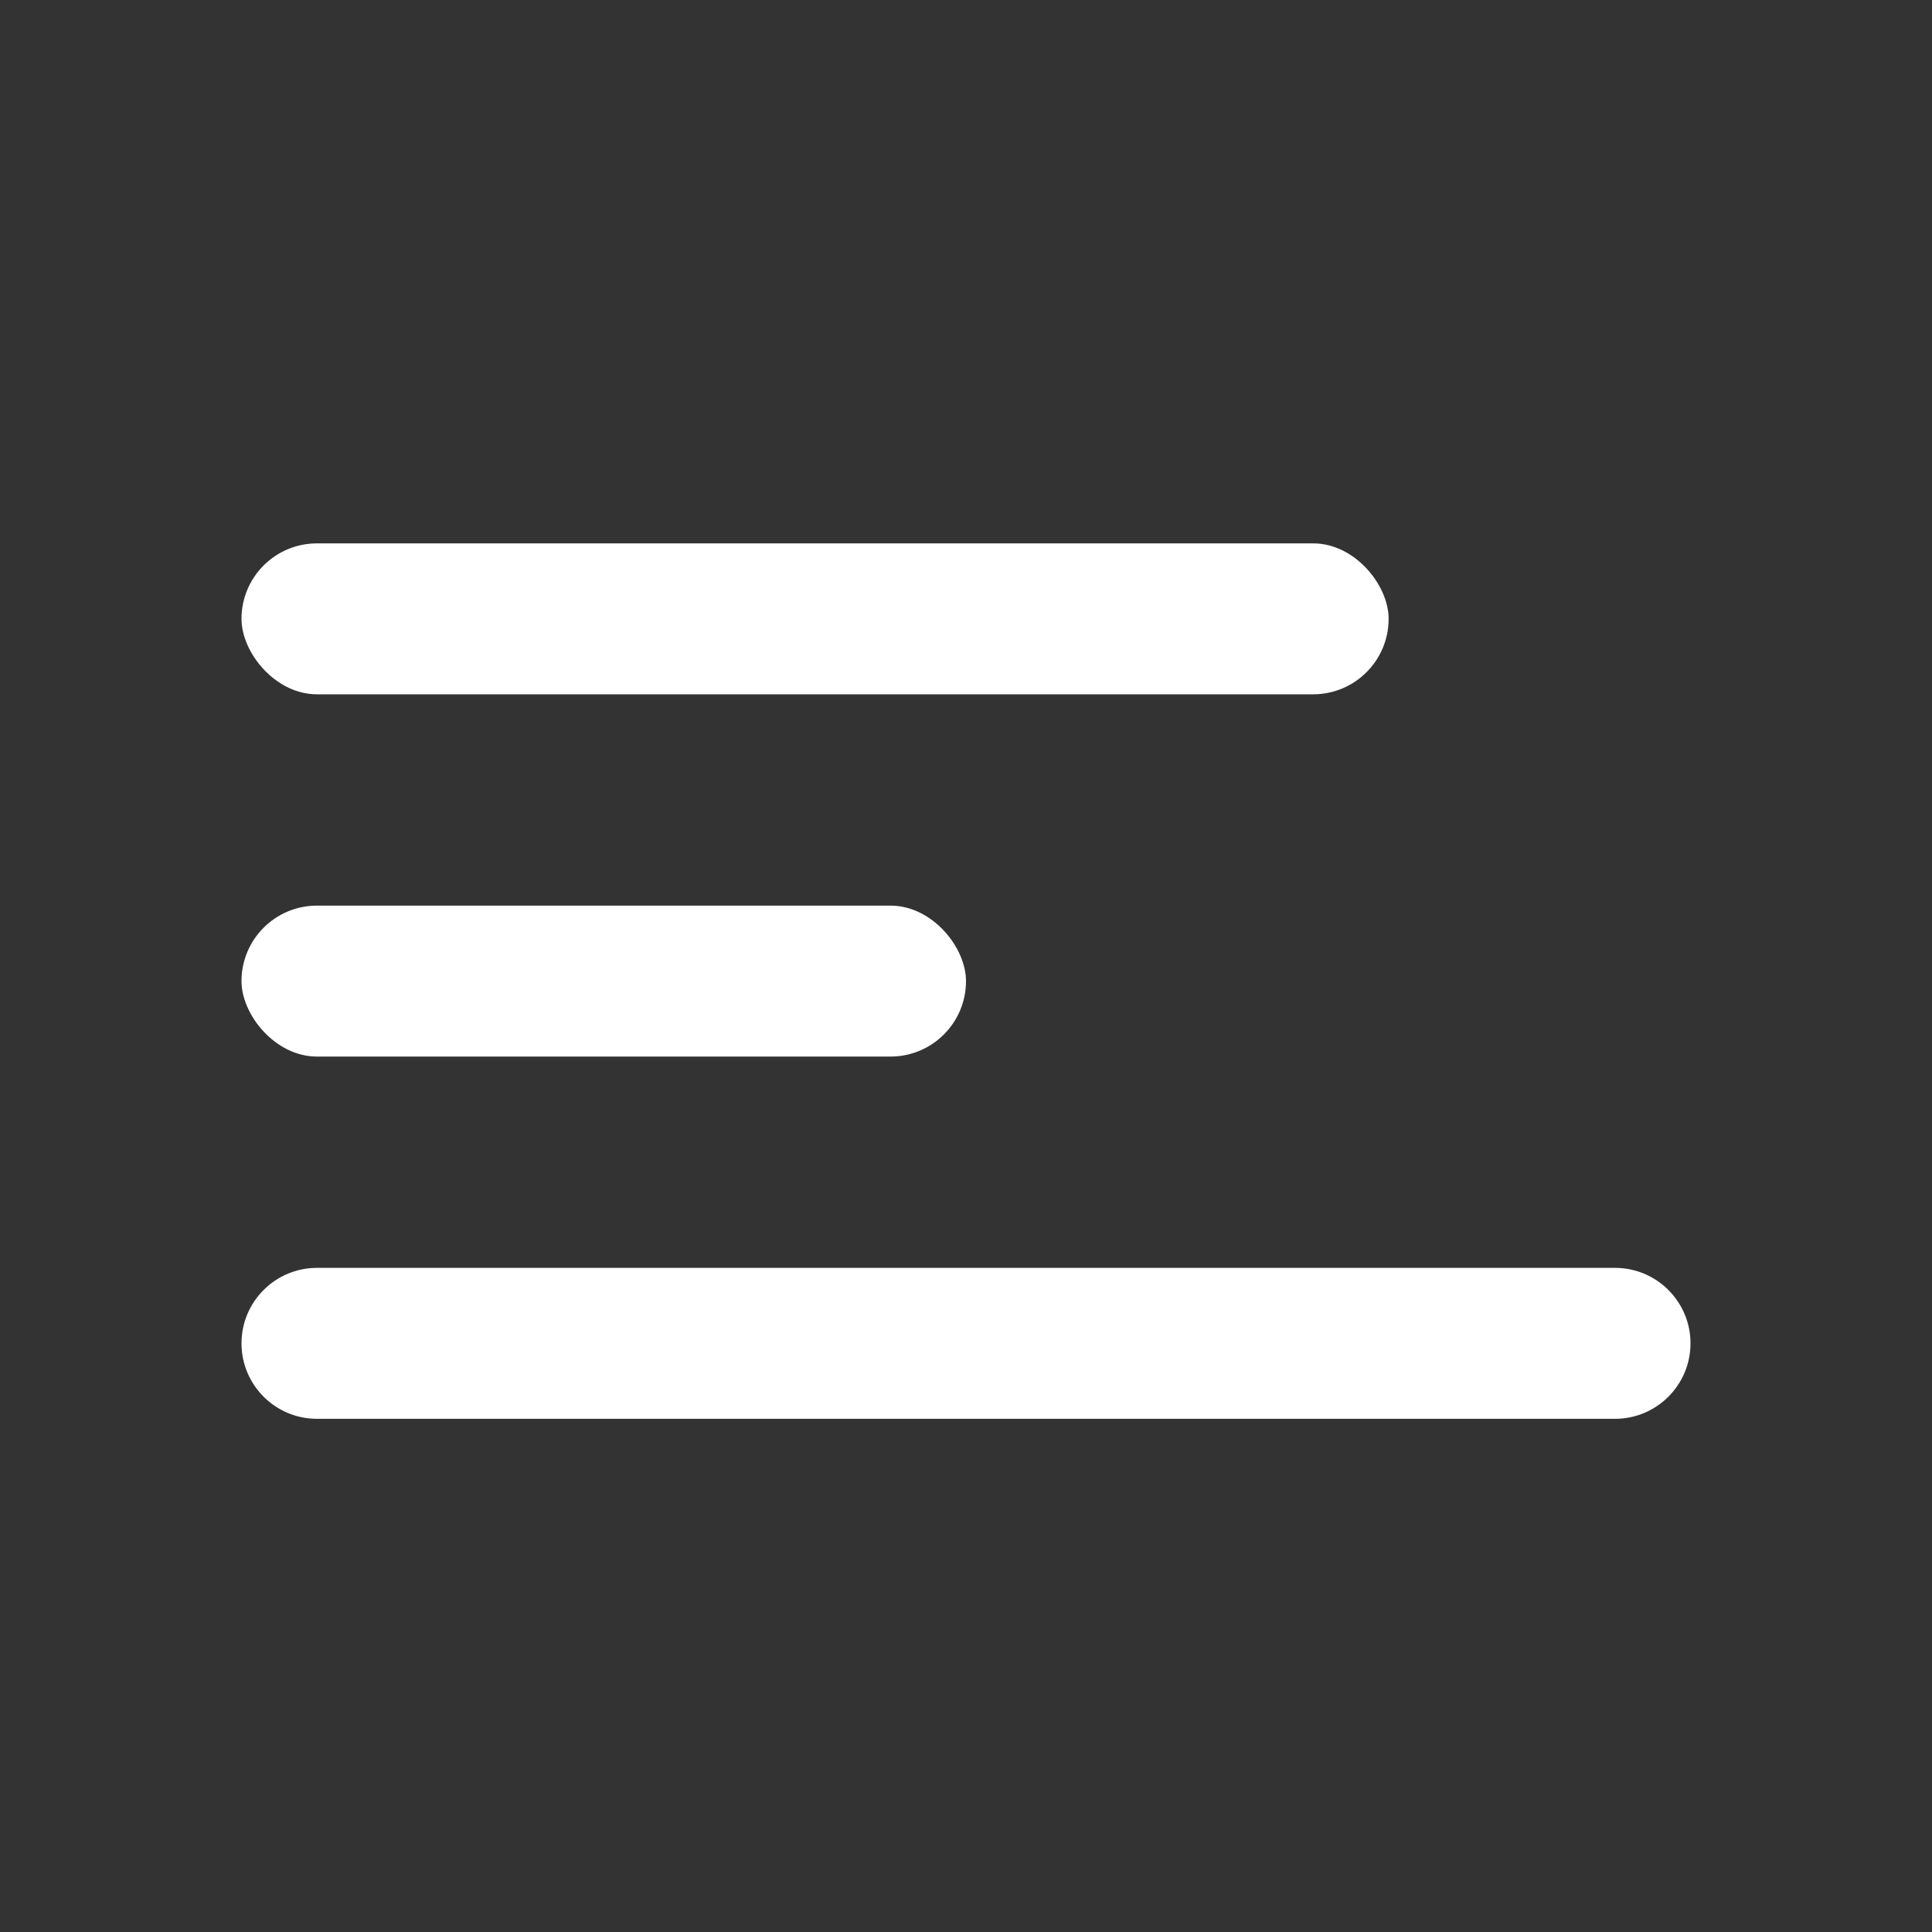
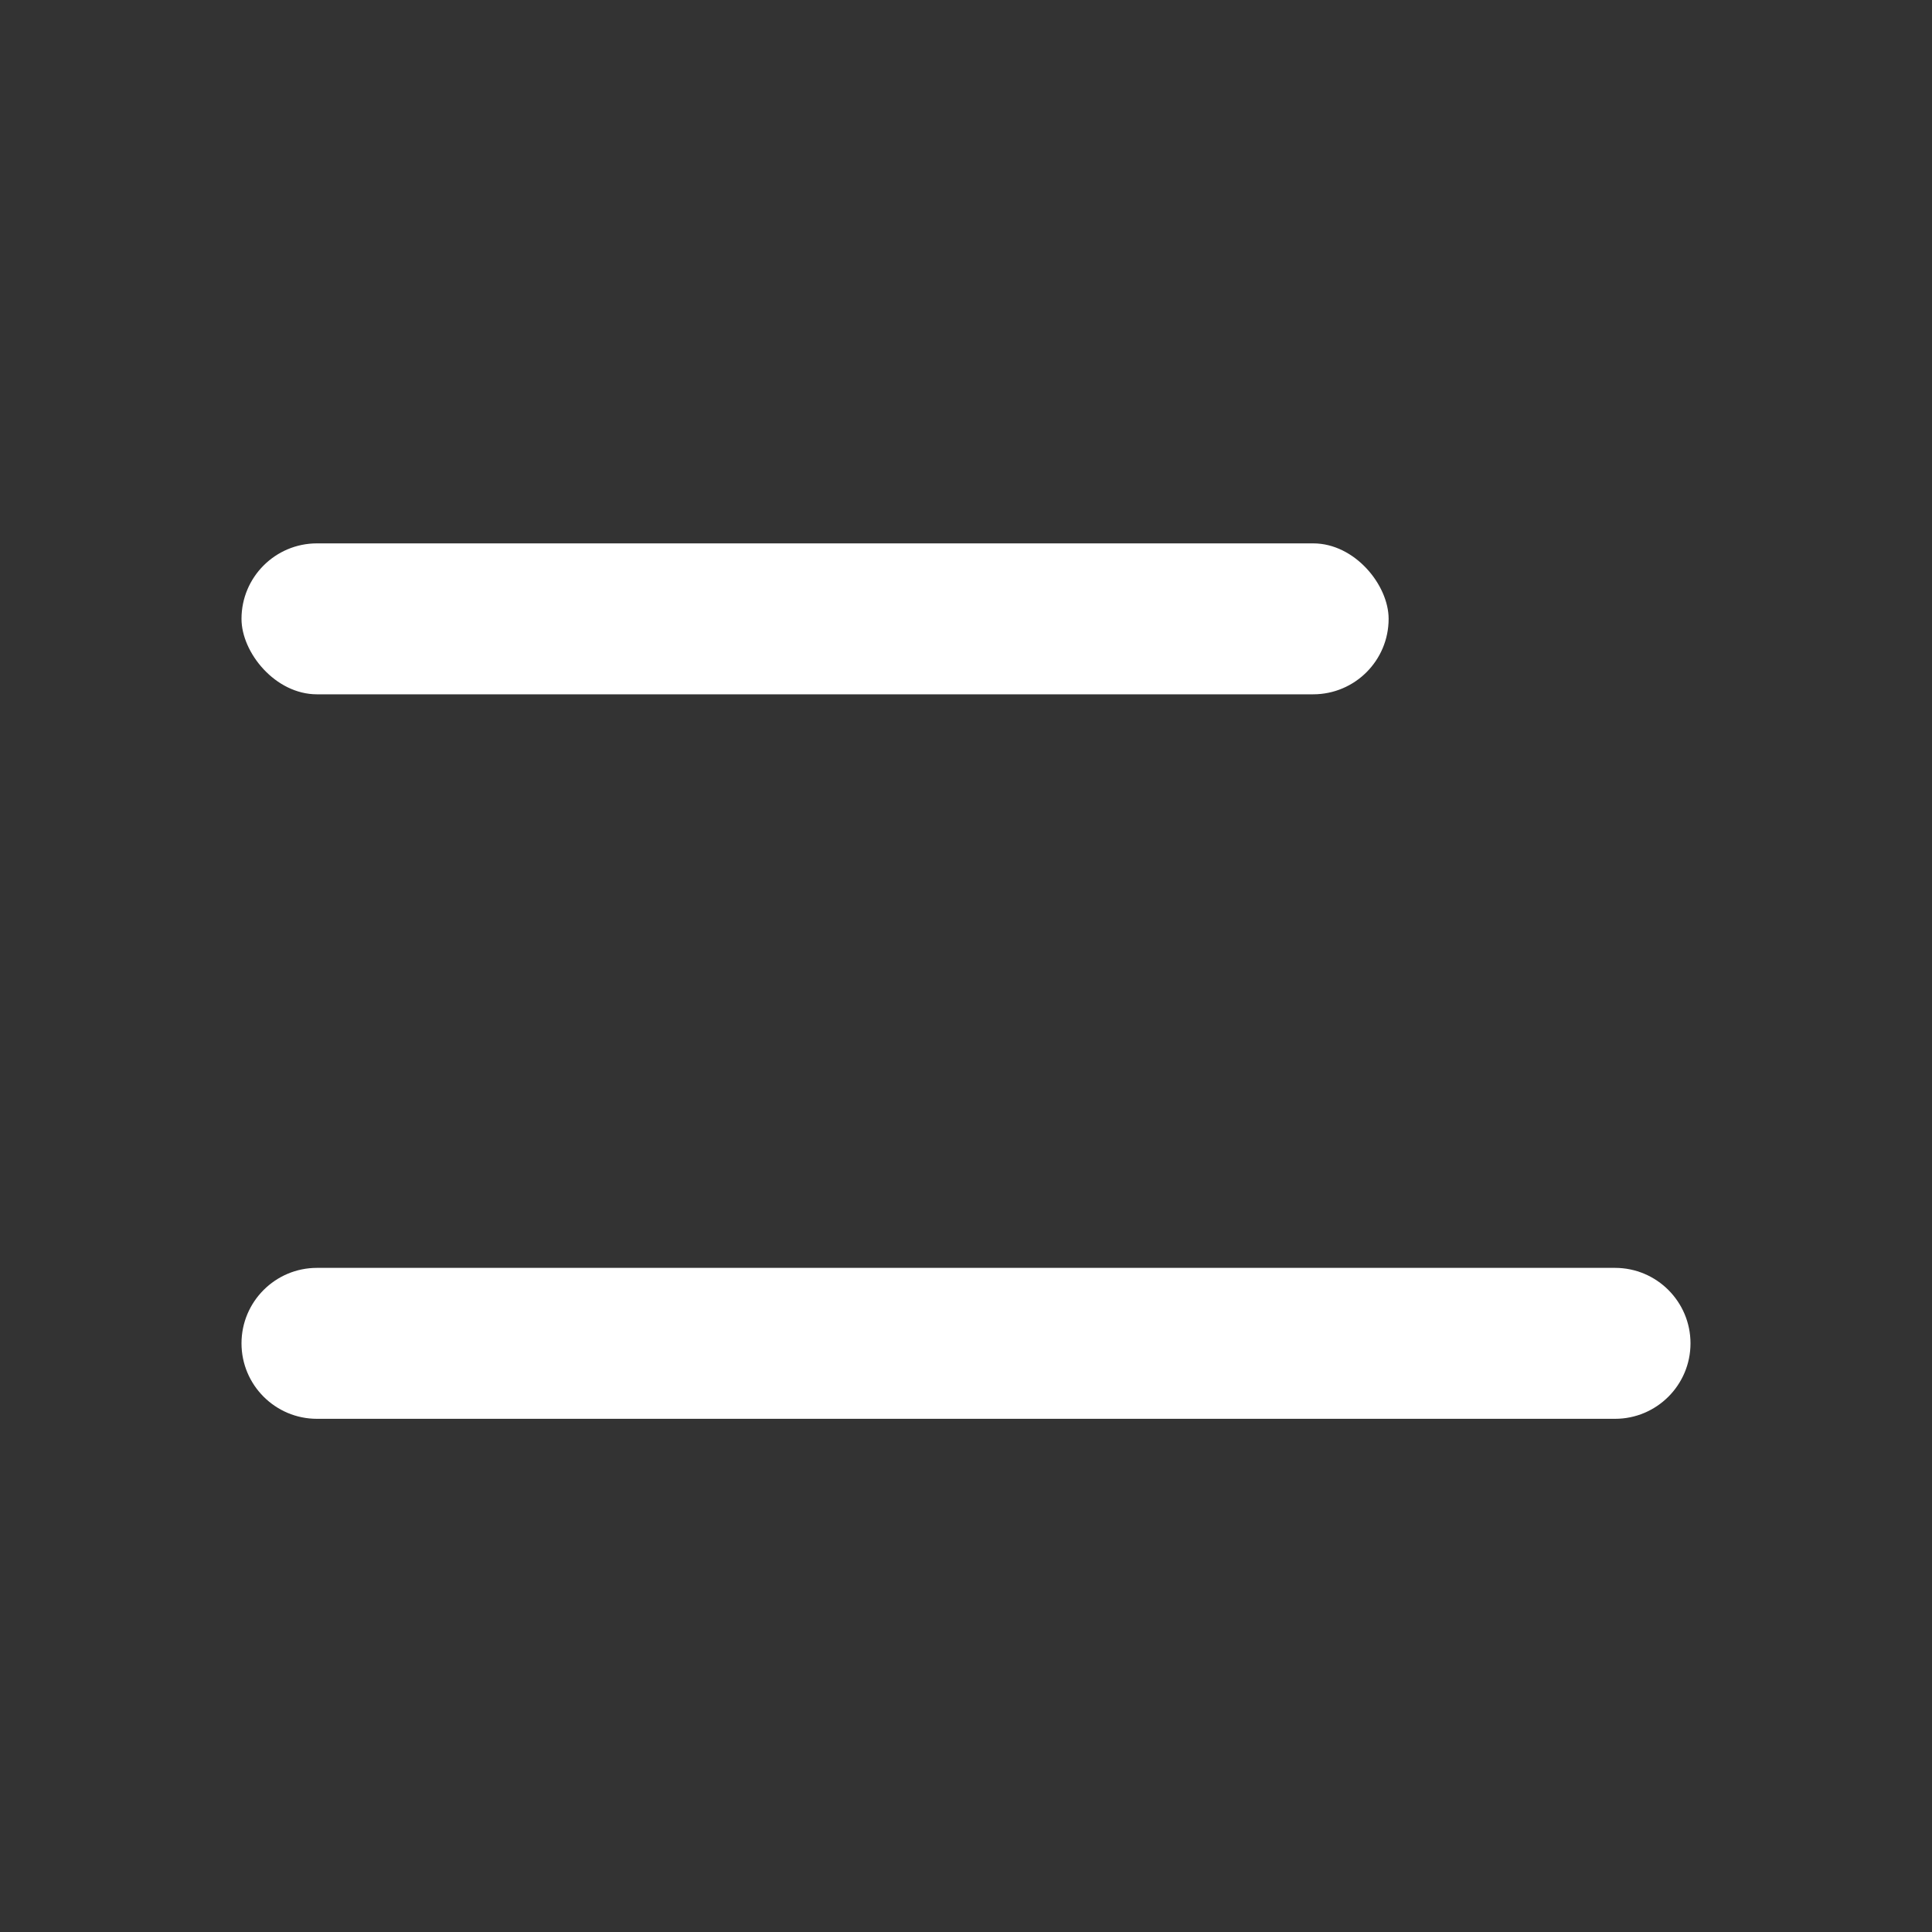
<svg xmlns="http://www.w3.org/2000/svg" width="32" height="32" viewBox="0 0 32 32" fill="none">
  <rect x="0" y="0" width="32" height="32" fill="#333333" stroke="none" />
  <g id="menu">
    <mask id="mask0_1133_9302" style="mask-type:alpha" maskUnits="userSpaceOnUse" x="0" y="0" width="32" height="32">
      <rect id="Bounding box" width="32" height="32" fill="#D9D9D9" />
    </mask>
    <g mask="url(#mask0_1133_9302)">
      <rect id="Rectangle 13050" x="4" y="9" width="19" height="2.5" rx="1.25" fill="white" />
-       <rect id="Rectangle 13051" x="4" y="15" width="12" height="2.5" rx="1.25" fill="white" />
-       <path id="Rectangle 13052" d="M4 22.25C4 21.56 4.56 21 5.25 21H26.75C27.44 21 28 21.56 28 22.25C28 22.94 27.44 23.5 26.75 23.5H5.25C4.56 23.5 4 22.94 4 22.25Z" fill="white" />
+       <path id="Rectangle 13052" d="M4 22.25C4 21.56 4.56 21 5.25 21H26.75C27.44 21 28 21.56 28 22.25C28 22.94 27.44 23.5 26.75 23.5H5.25C4.56 23.5 4 22.94 4 22.25" fill="white" />
    </g>
  </g>
</svg>